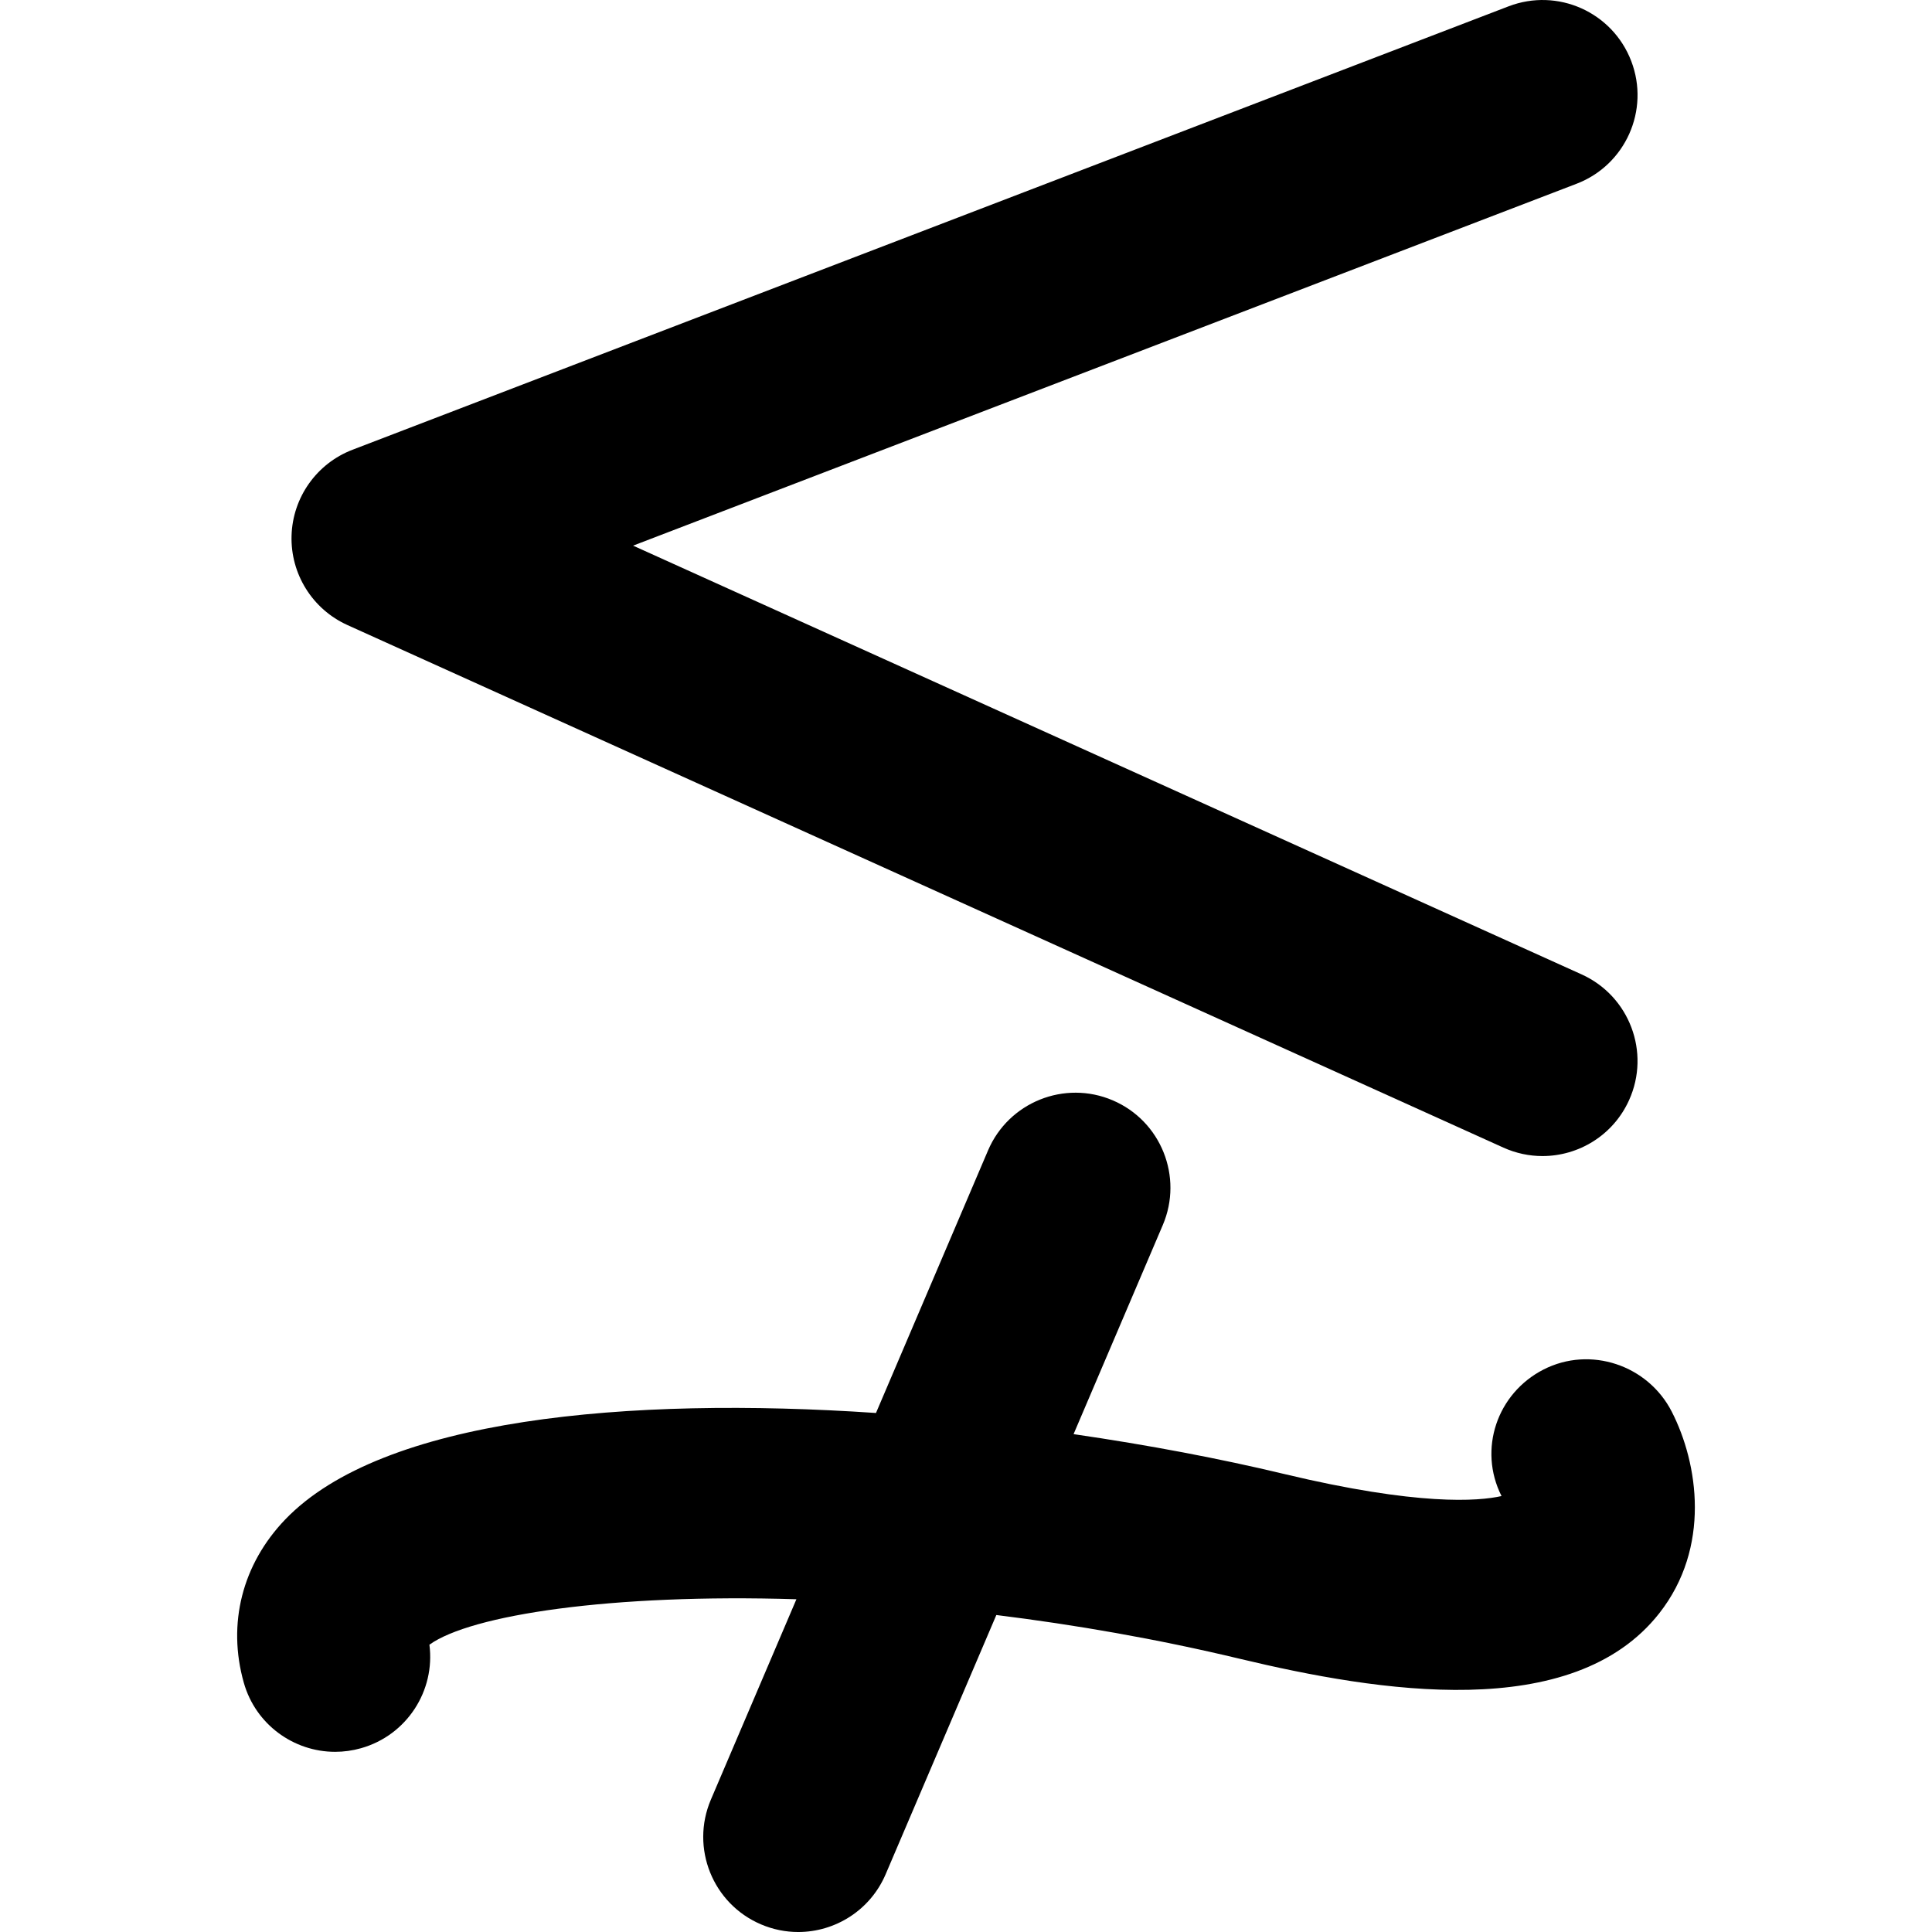
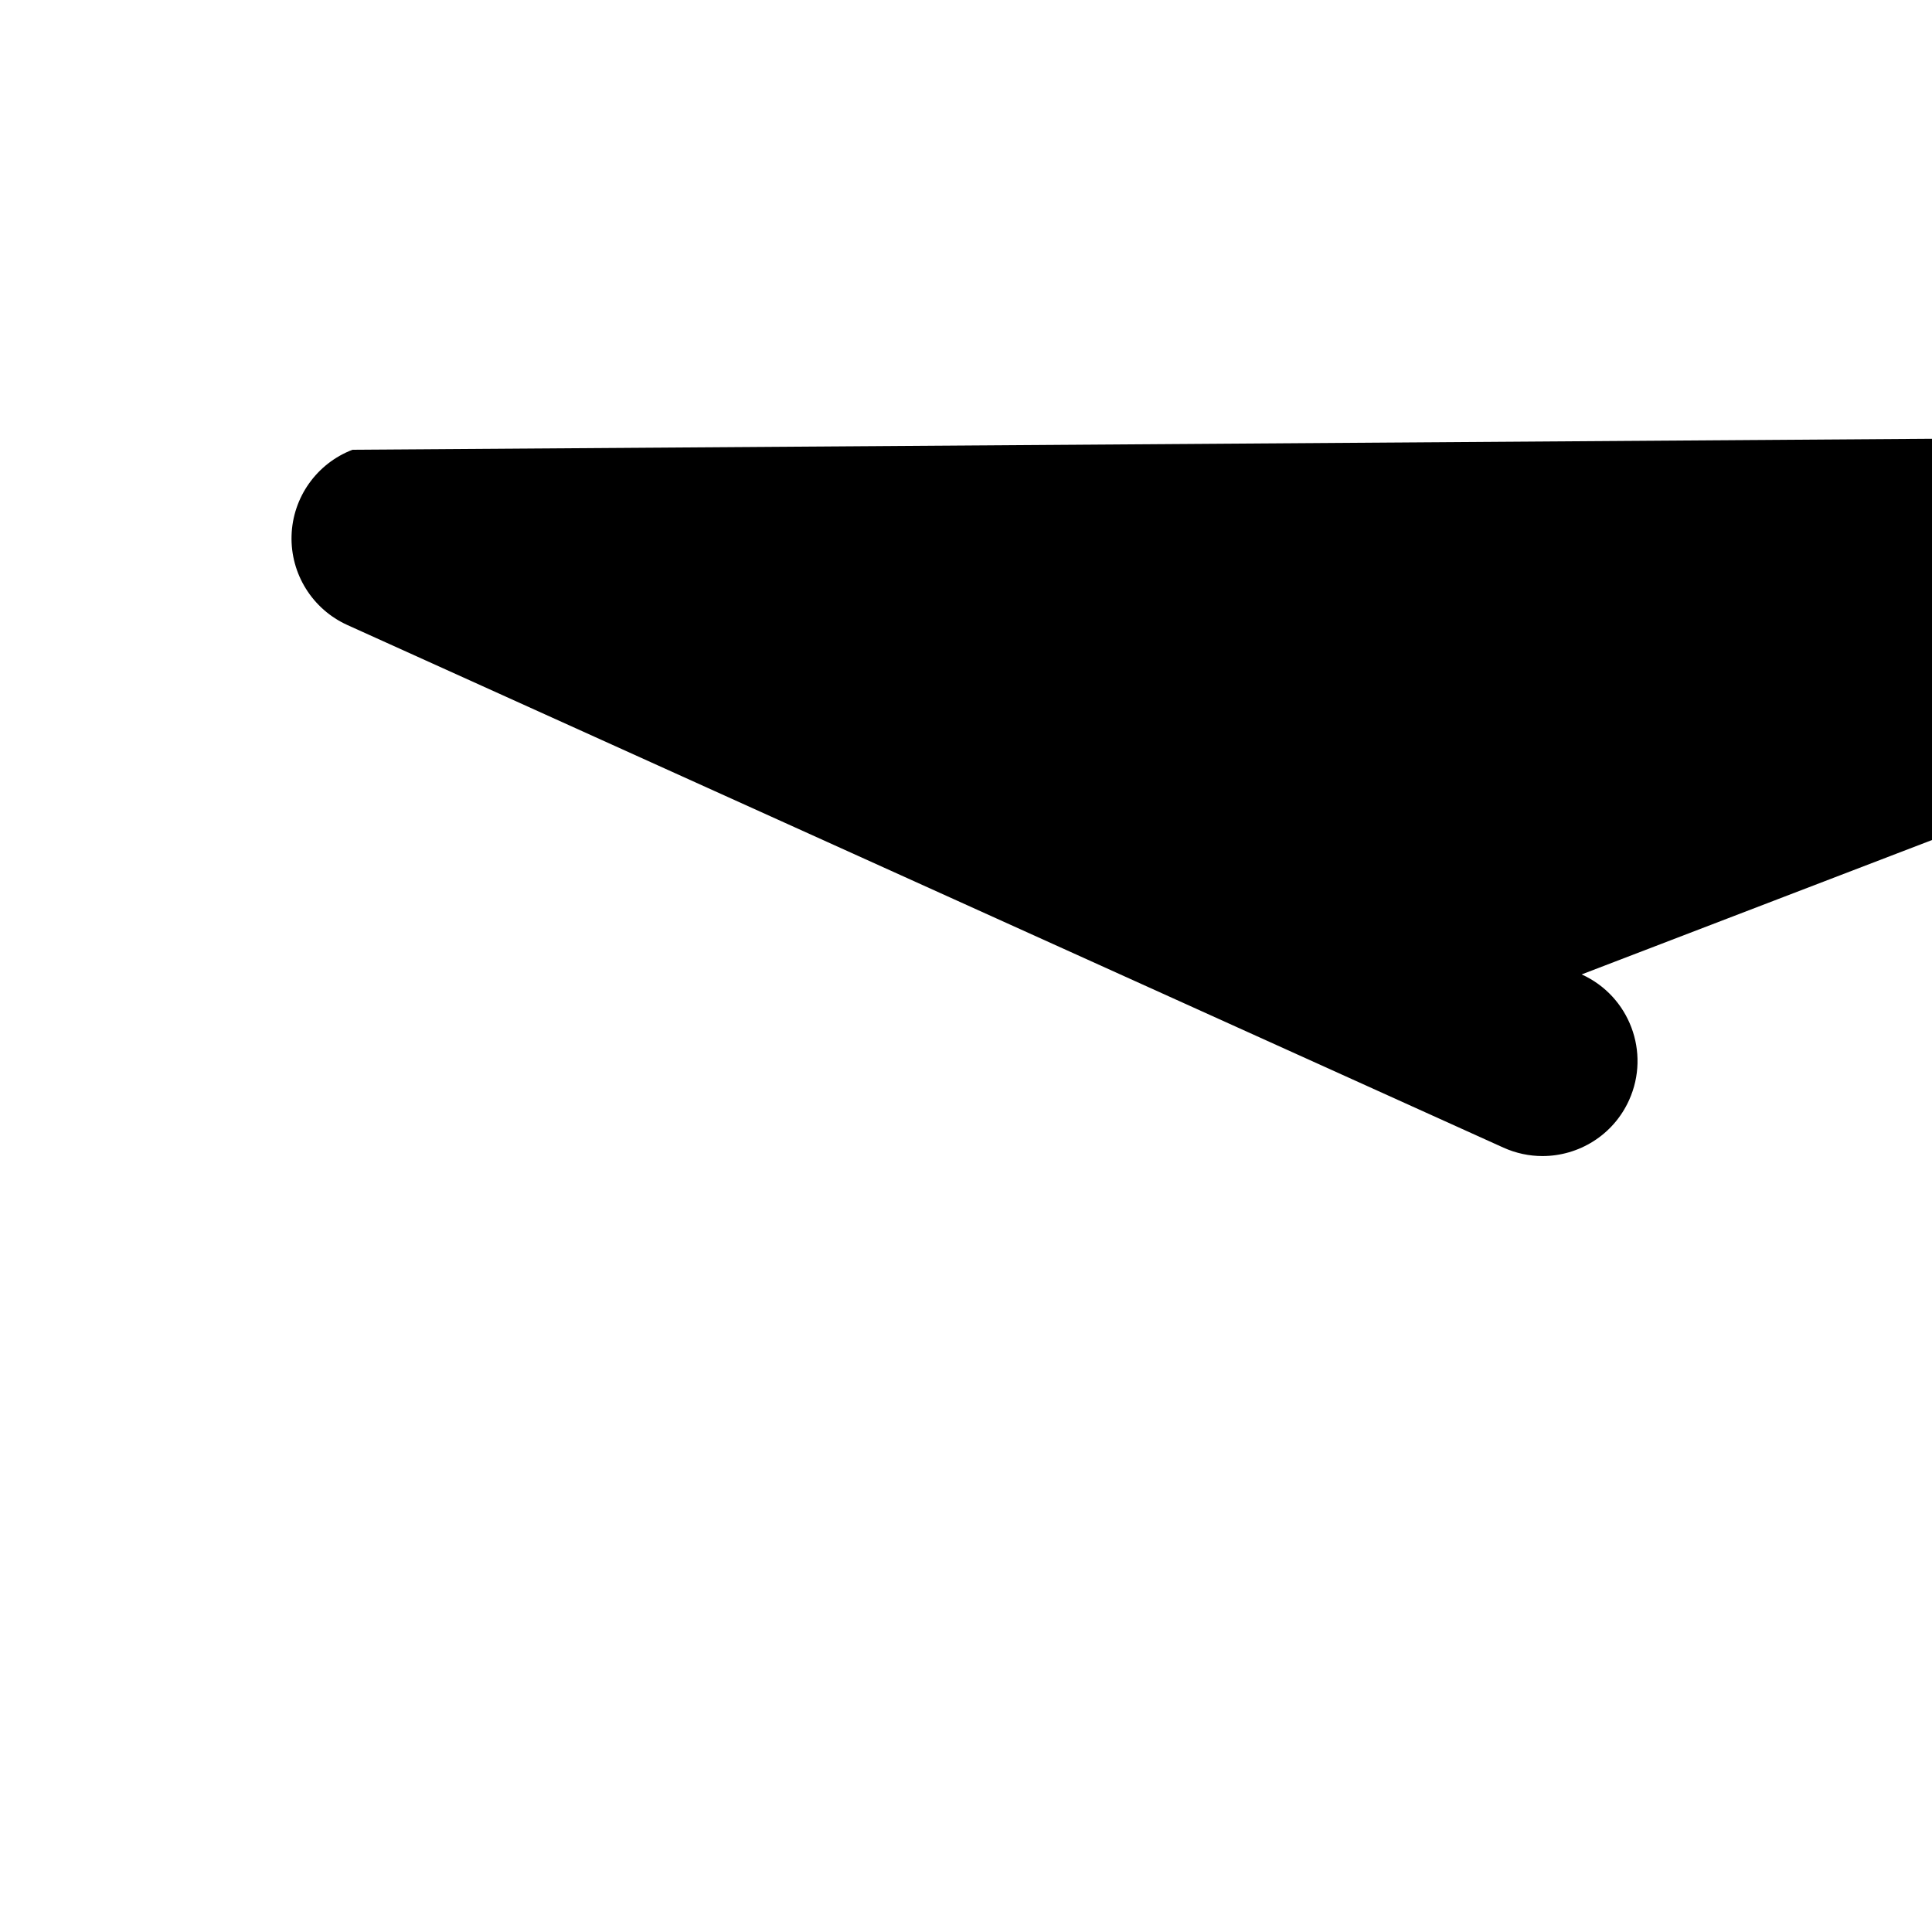
<svg xmlns="http://www.w3.org/2000/svg" fill="#000000" version="1.1" id="Capa_1" width="800px" height="800px" viewBox="0 0 148.607 148.607" xml:space="preserve">
  <g>
    <g>
-       <path d="M26.723,48.078l88.917,40.195c0.975,0.44,1.998,0.65,3.004,0.65c2.785,0,5.442-1.599,6.662-4.3    c1.664-3.678,0.029-8.008-3.647-9.672L48.696,41.97l72.569-27.835c3.77-1.444,5.652-5.671,4.207-9.44    c-1.444-3.766-5.658-5.656-9.438-4.207L27.115,34.594c-2.753,1.055-4.604,3.662-4.689,6.609    C22.34,44.149,24.033,46.862,26.723,48.078z" />
-       <path d="M25.778,134.748c0.66,0,1.328-0.09,1.99-0.277c3.532-0.999,5.722-4.426,5.262-7.963    c3.179-2.285,13.939-3.938,28.229-3.496l-6.58,15.415c-1.583,3.713,0.141,8.008,3.851,9.591c0.936,0.4,1.908,0.59,2.868,0.59    c2.838,0,5.537-1.666,6.724-4.441l8.515-19.942c6.01,0.744,12.307,1.829,18.724,3.366c10.665,2.553,25.606,4.975,32.265-3.496    c3.979-5.062,3.007-11.518,0.965-15.508c-1.837-3.592-6.271-5.082-9.868-3.243c-3.582,1.835-5.039,6.146-3.227,9.731    c-1.775,0.4-6.401,0.772-16.727-1.699c-4.906-1.176-10.419-2.225-16.191-3.064l6.863-16.083c1.583-3.713-0.142-8.008-3.851-9.592    c-3.706-1.583-8.006,0.14-9.592,3.854l-8.619,20.194c-19.121-1.294-37.972,0.417-45.436,8.187    c-3.309,3.443-4.473,8.02-3.191,12.556C19.658,132.644,22.589,134.748,25.778,134.748z" />
+       <path d="M26.723,48.078l88.917,40.195c0.975,0.44,1.998,0.65,3.004,0.65c2.785,0,5.442-1.599,6.662-4.3    c1.664-3.678,0.029-8.008-3.647-9.672l72.569-27.835c3.77-1.444,5.652-5.671,4.207-9.44    c-1.444-3.766-5.658-5.656-9.438-4.207L27.115,34.594c-2.753,1.055-4.604,3.662-4.689,6.609    C22.34,44.149,24.033,46.862,26.723,48.078z" />
    </g>
  </g>
</svg>